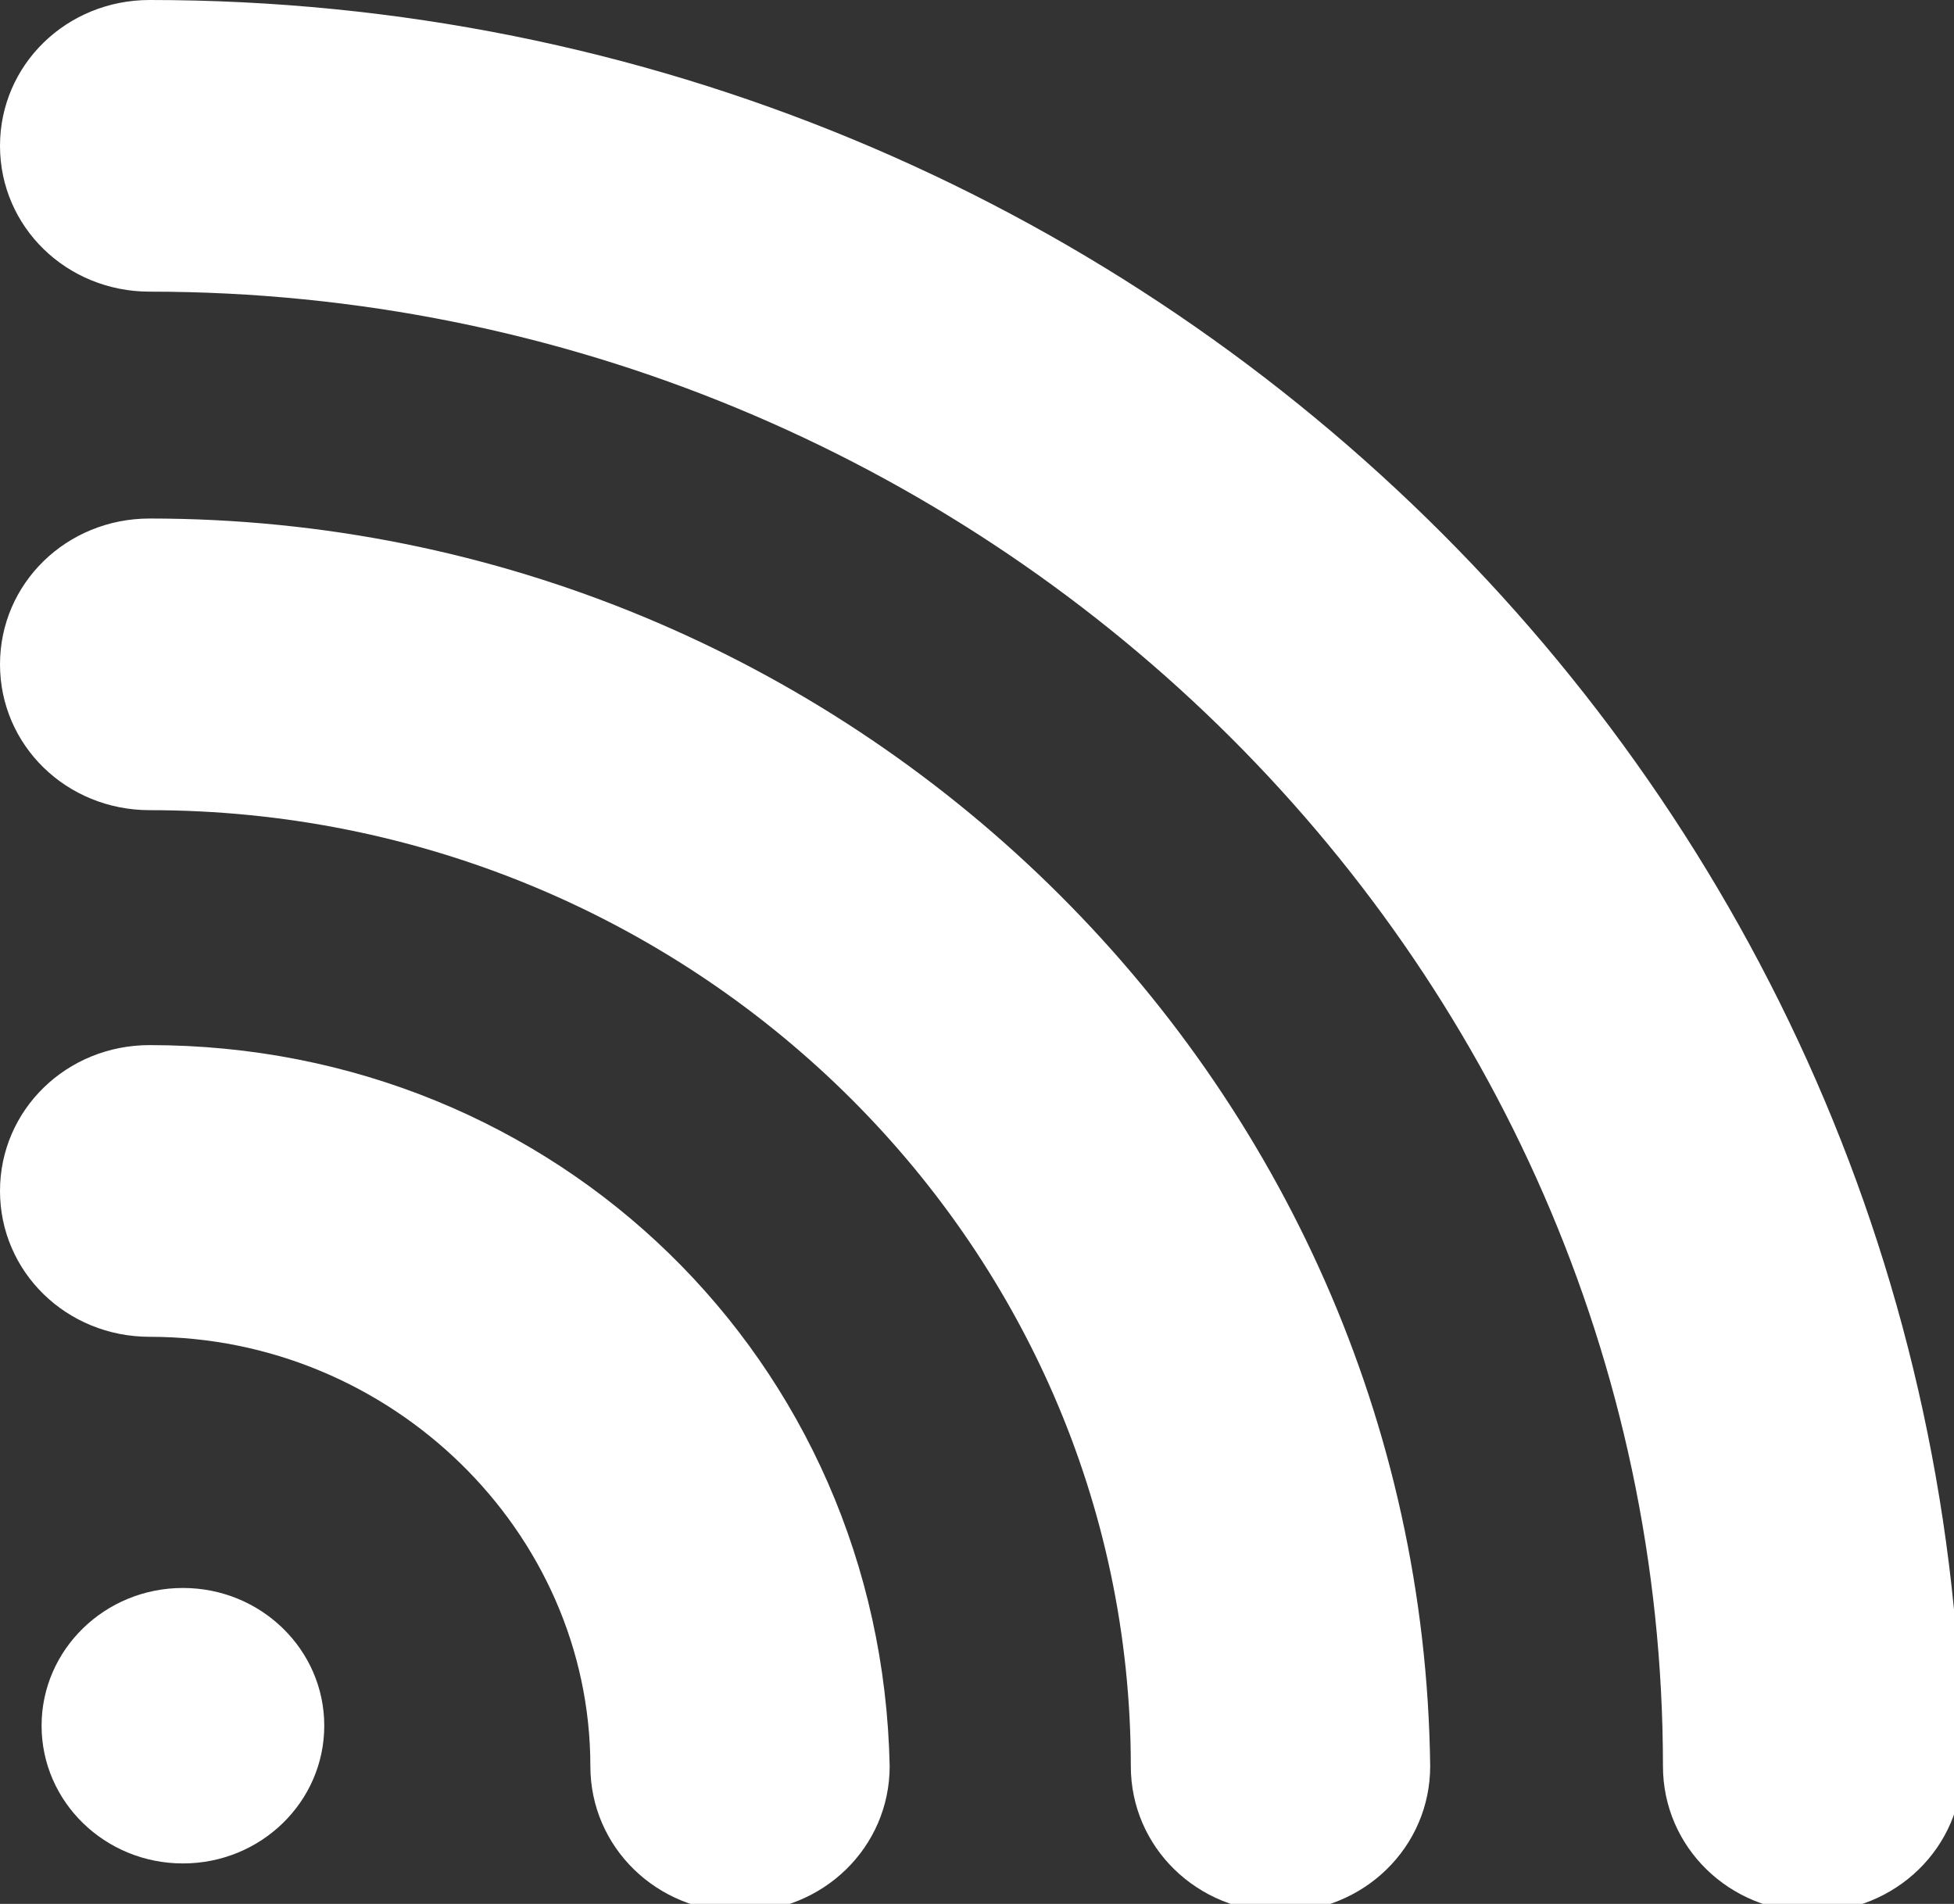
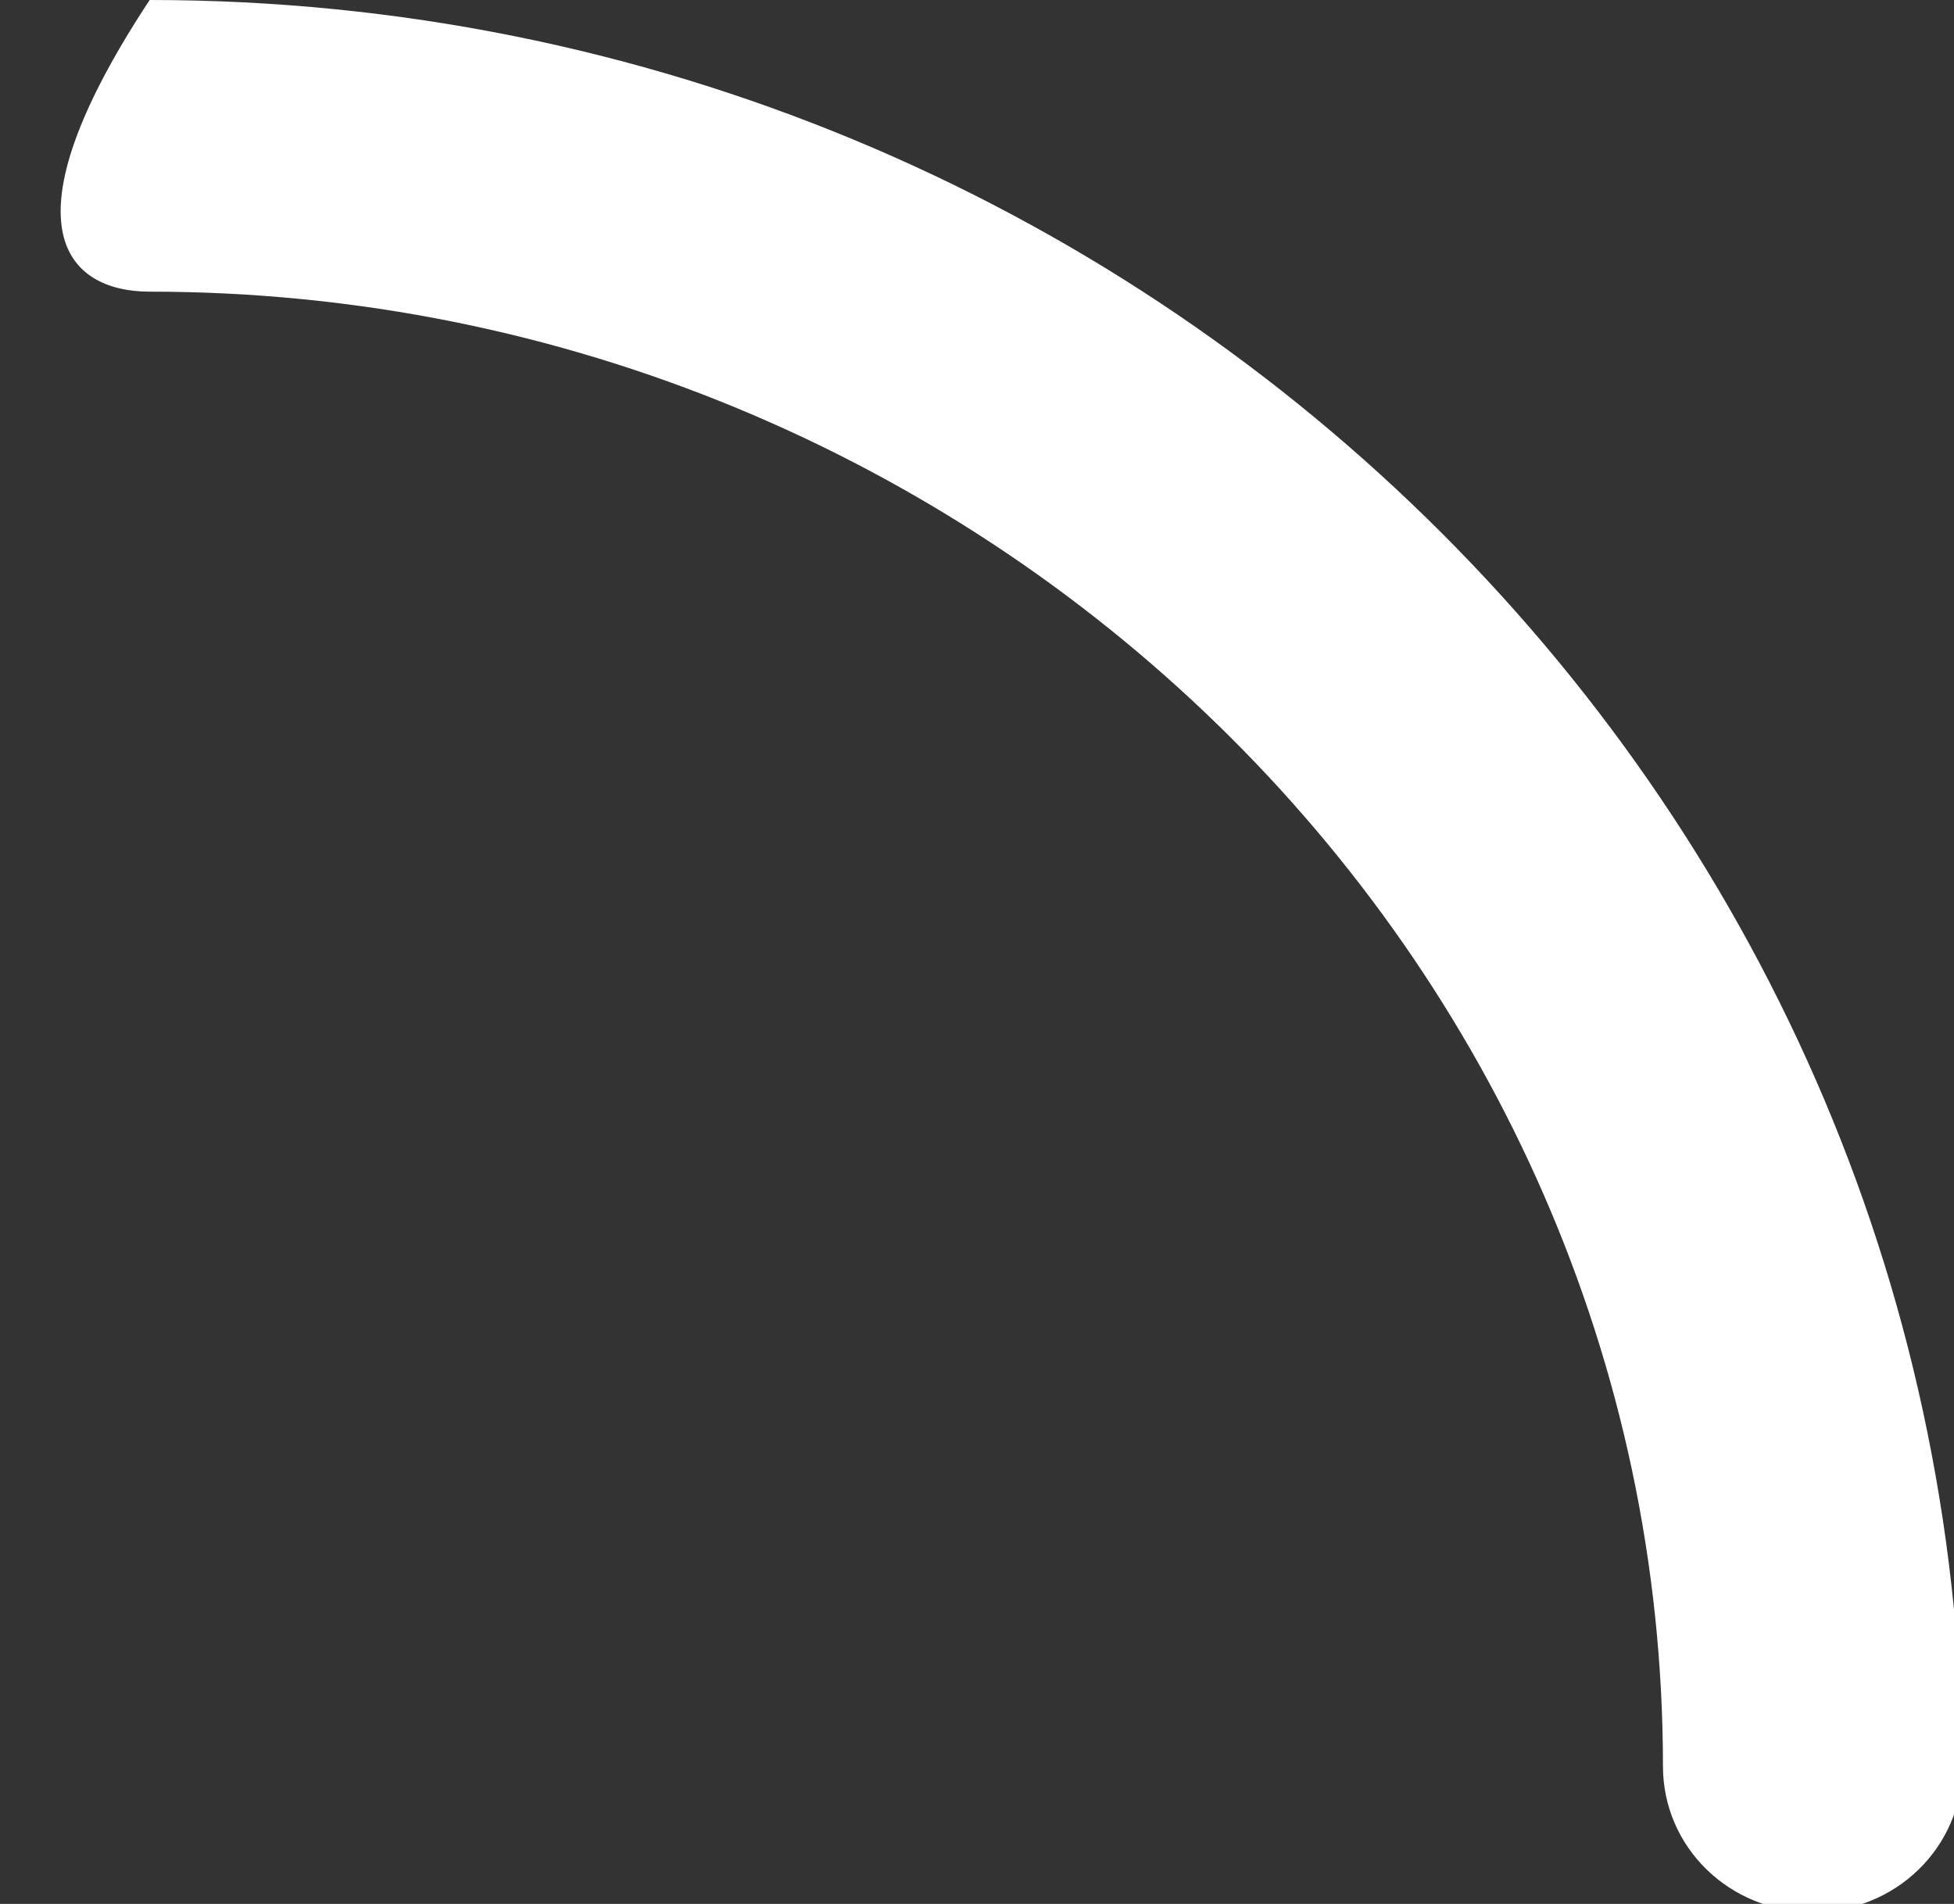
<svg xmlns="http://www.w3.org/2000/svg" width="39" height="38" viewBox="0 0 39 38" fill="none">
  <rect x="0" y="0" width="39" height="38" fill="#333333" stroke="none" />
-   <path d="M2.987 0C1.328 0 0 1.294 0 2.911C0 4.528 1.328 5.821 2.987 5.821C19.583 5.821 33.191 19.081 33.191 35.251C33.191 36.868 34.519 38.162 36.179 38.162C37.838 38.162 39.166 36.868 39.166 35.251C39 15.847 22.902 0 2.987 0Z" fill="white" />
-   <path d="M2.987 10.349C1.328 10.349 0 11.643 0 13.26C0 14.877 1.328 16.17 2.987 16.17C13.774 16.17 22.57 24.741 22.57 35.251C22.57 36.868 23.898 38.162 25.557 38.162C27.217 38.162 28.545 36.868 28.545 35.251C28.379 21.507 16.928 10.349 2.987 10.349Z" fill="white" />
-   <path d="M2.987 20.859C1.328 20.859 0 22.153 0 23.77C0 25.387 1.328 26.681 2.987 26.681C7.8 26.681 11.783 30.561 11.783 35.251C11.783 36.868 13.111 38.161 14.77 38.161C16.43 38.161 17.757 36.868 17.757 35.251C17.591 27.166 11.119 20.859 2.987 20.859Z" fill="white" />
-   <path d="M3.651 37.192C5.209 37.192 6.472 35.961 6.472 34.443C6.472 32.925 5.209 31.694 3.651 31.694C2.093 31.694 0.83 32.925 0.83 34.443C0.83 35.961 2.093 37.192 3.651 37.192Z" fill="white" />
+   <path d="M2.987 0C0 4.528 1.328 5.821 2.987 5.821C19.583 5.821 33.191 19.081 33.191 35.251C33.191 36.868 34.519 38.162 36.179 38.162C37.838 38.162 39.166 36.868 39.166 35.251C39 15.847 22.902 0 2.987 0Z" fill="white" />
</svg>